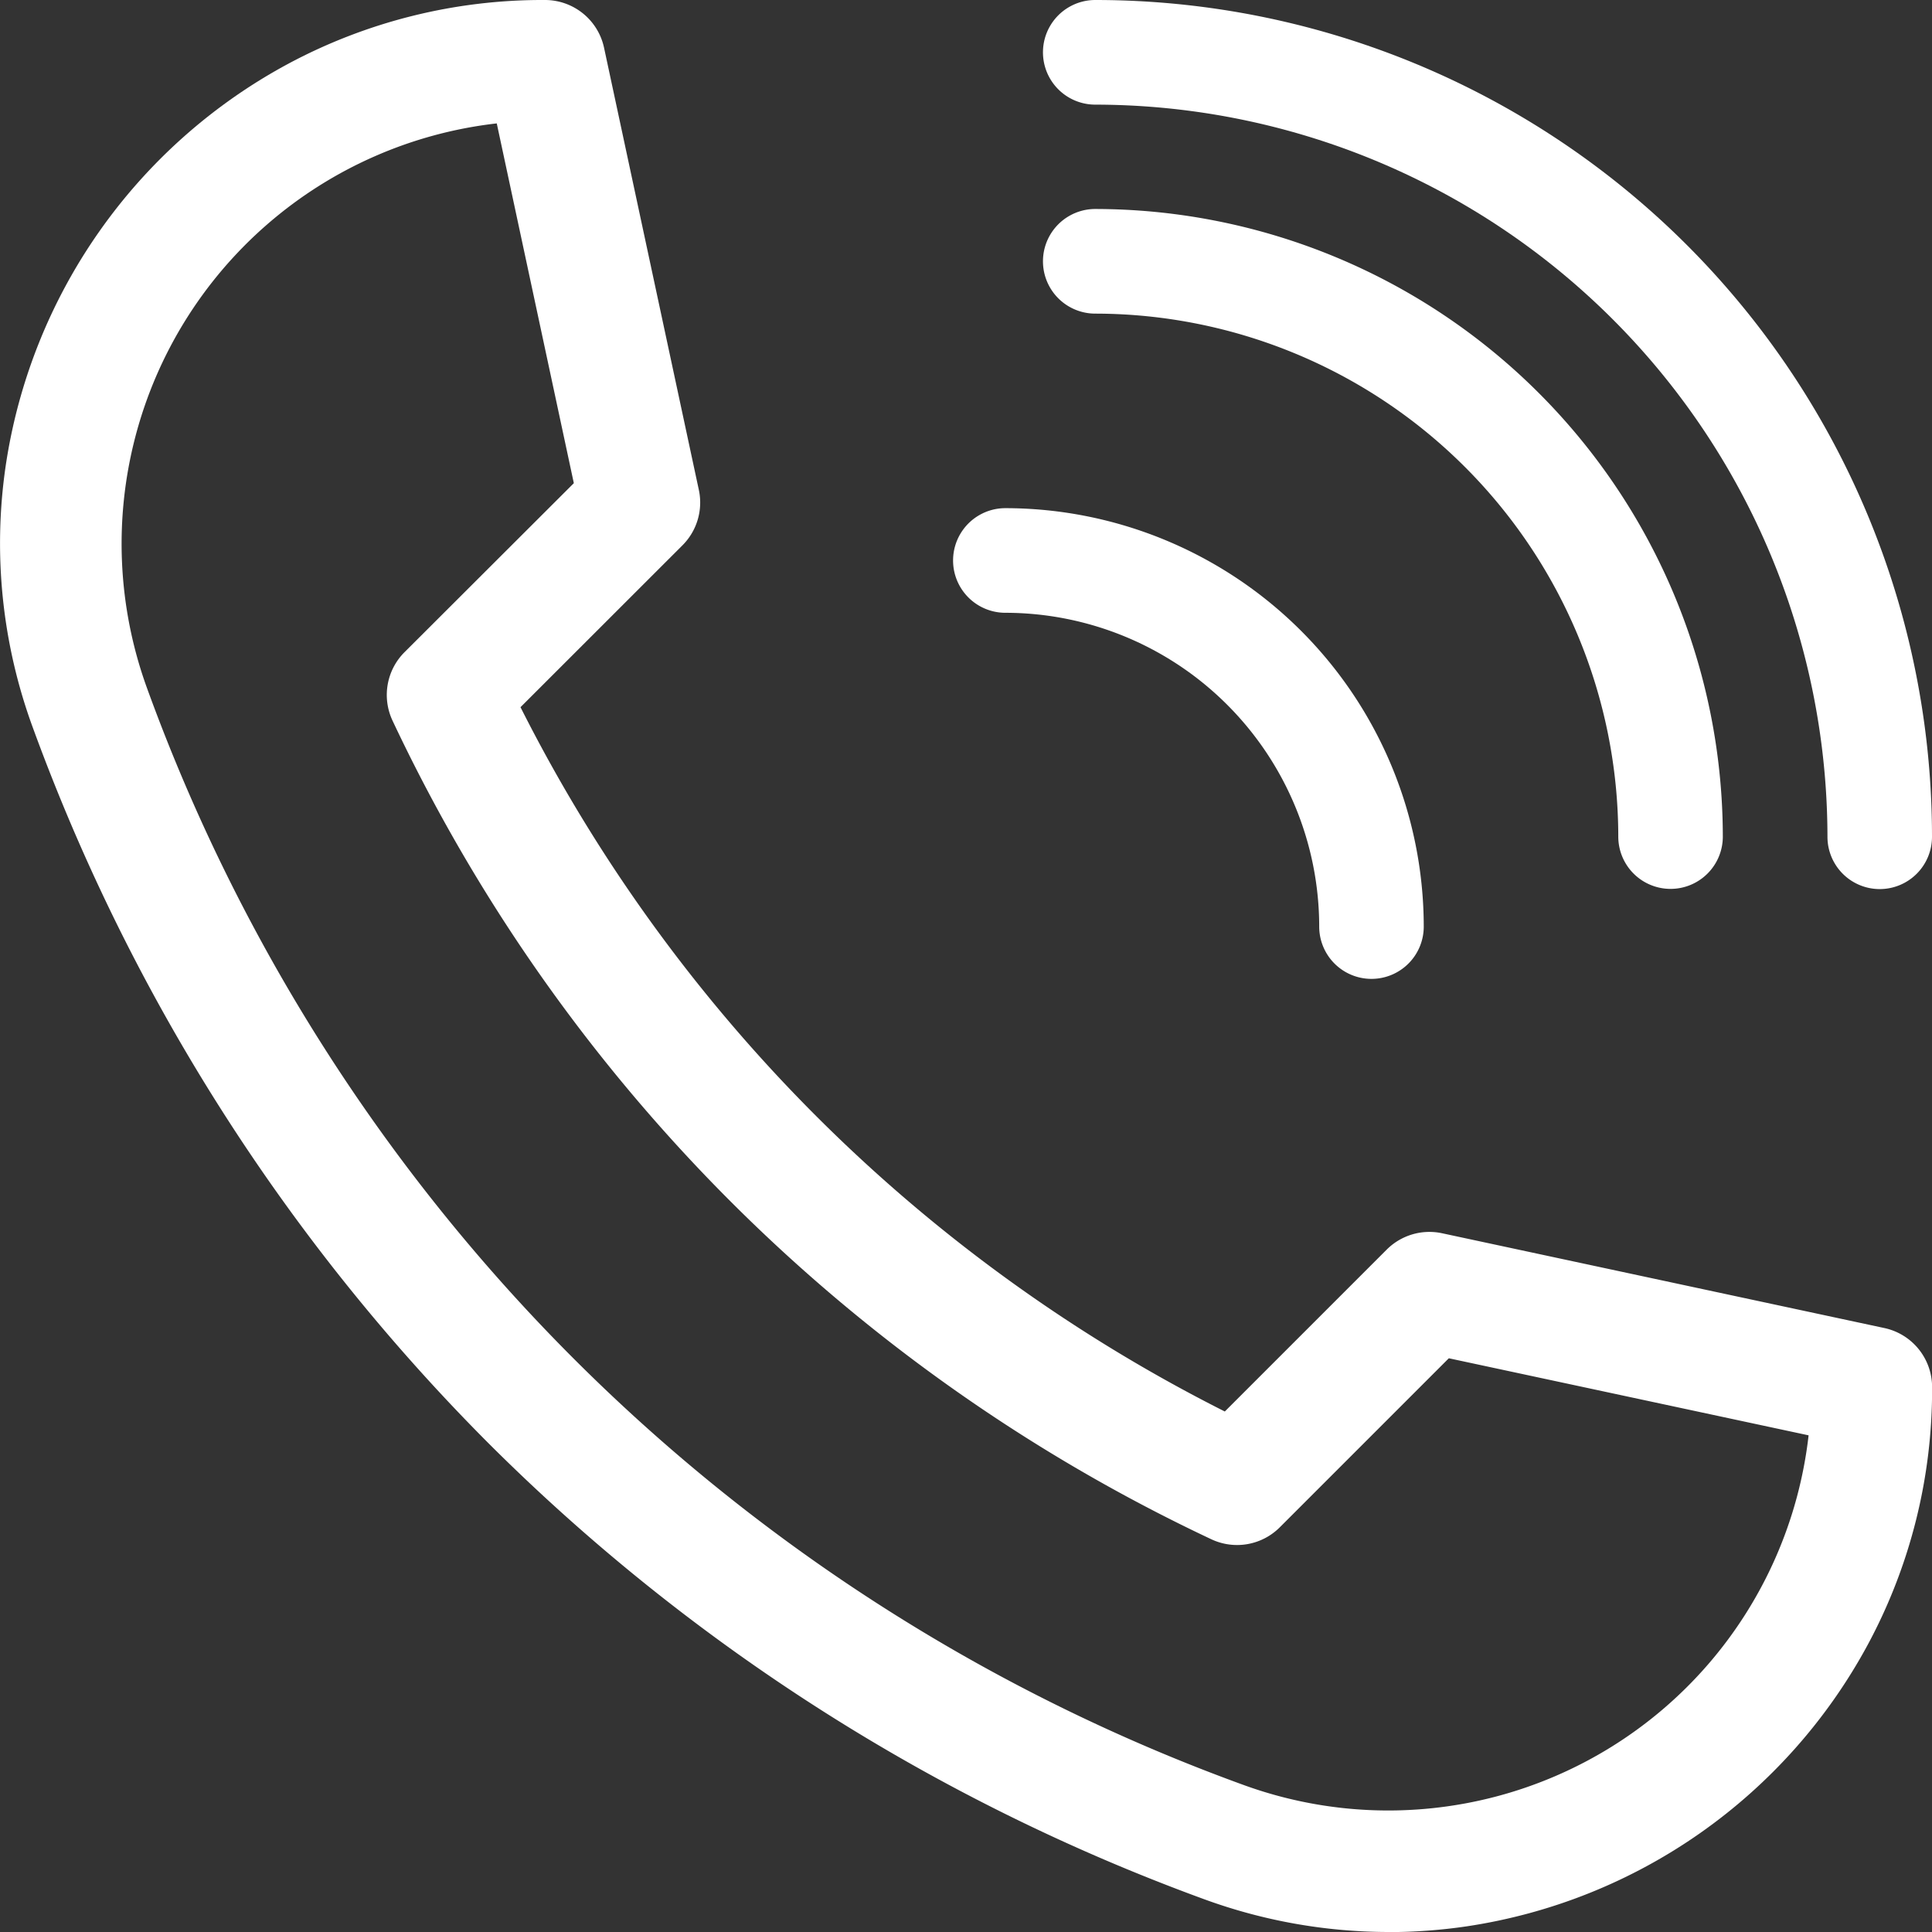
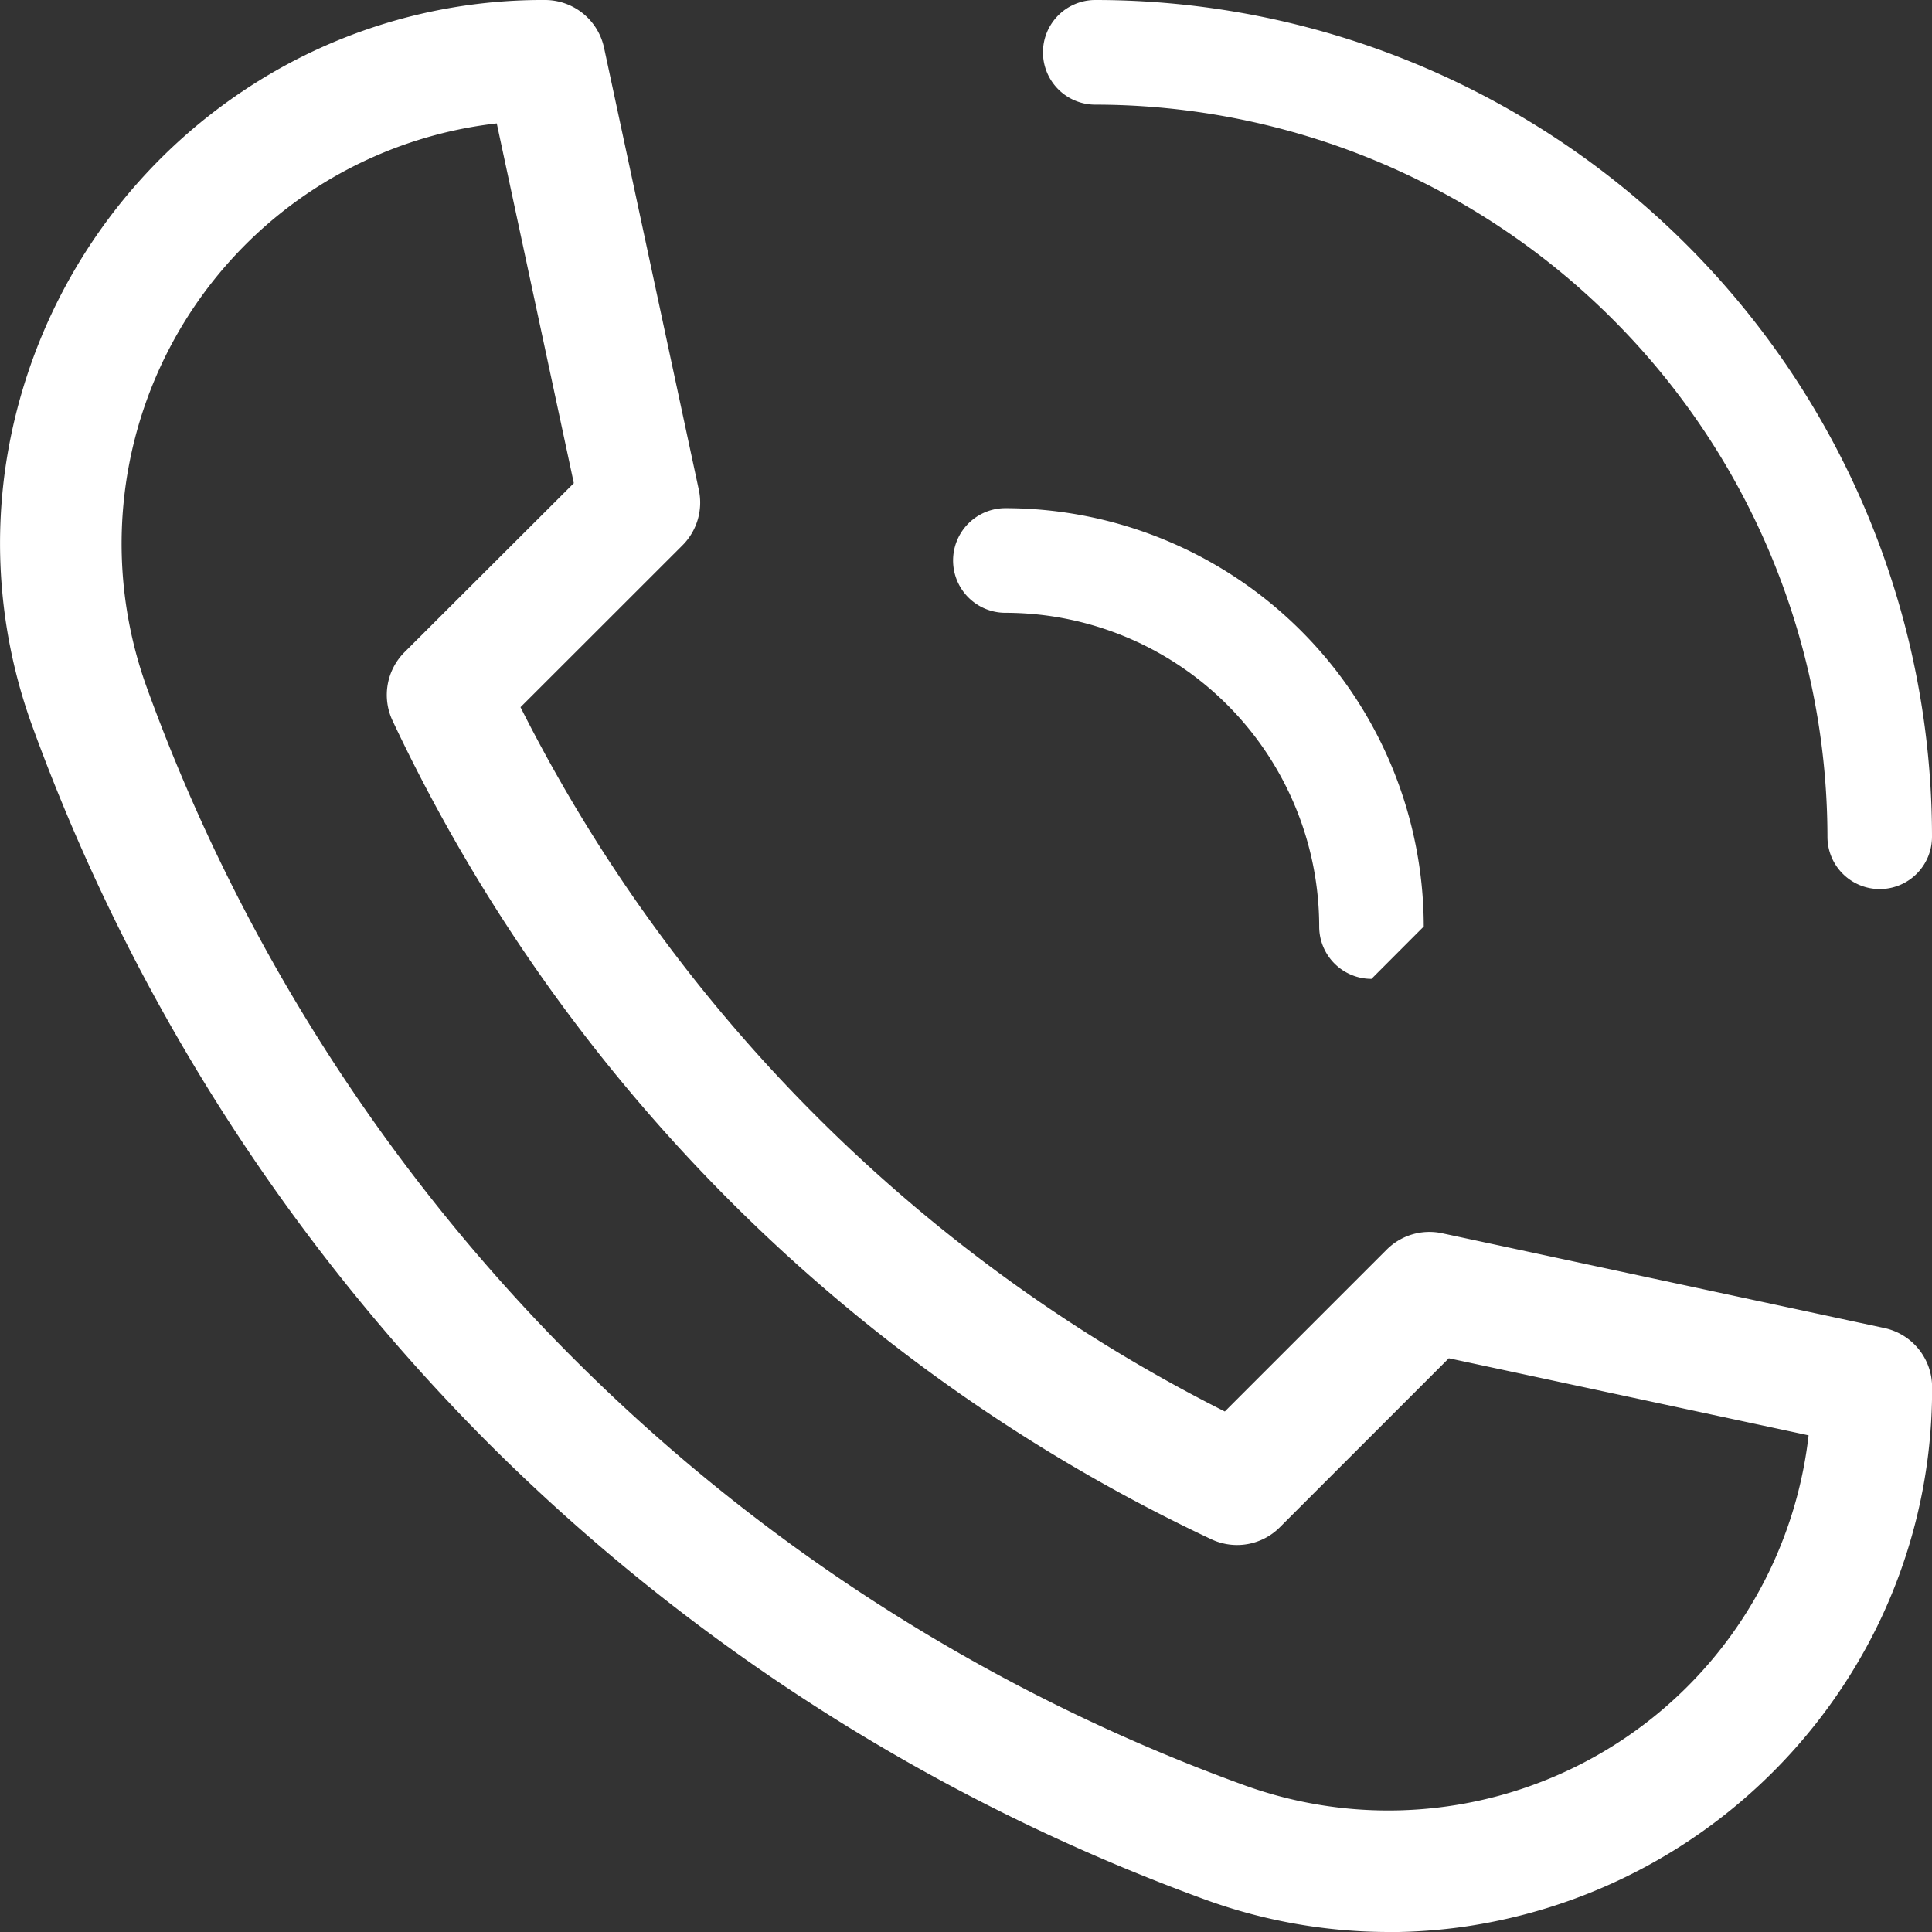
<svg xmlns="http://www.w3.org/2000/svg" width="20.181" height="20.181" viewBox="0 0 20.181 20.181">
  <rect x="0" y="0" width="20.181" height="20.181" fill="#333333" stroke="none" />
  <g id="contact" transform="translate(0)">
    <path id="Path_215" data-name="Path 215" d="M14.5,20.181a5.623,5.623,0,0,1-1.929-.345,20.569,20.569,0,0,1-7.469-4.761A20.568,20.568,0,0,1,.345,7.606,5.582,5.582,0,0,1,.06,4.862,5.724,5.724,0,0,1,3,.672,5.619,5.619,0,0,1,5.693,0a.631.631,0,0,1,.617.5L7.3,5.118a.631.631,0,0,1-.171.578L5.437,7.387a16.6,16.6,0,0,0,7.357,7.357l1.691-1.691a.631.631,0,0,1,.578-.171l4.619.99a.631.631,0,0,1,.5.617,5.619,5.619,0,0,1-.672,2.691,5.724,5.724,0,0,1-4.19,2.942,5.609,5.609,0,0,1-.815.06ZM5.189,1.289A4.419,4.419,0,0,0,1.531,7.175,19.128,19.128,0,0,0,13.006,18.651a4.419,4.419,0,0,0,5.886-3.658l-3.758-.805-1.766,1.766a.631.631,0,0,1-.714.125A17.857,17.857,0,0,1,4.1,7.527a.631.631,0,0,1,.125-.714L5.994,5.047Z" transform="translate(0 0)" fill="#fff" />
    <path id="Path_216" data-name="Path 216" d="M248.76,9.287a.546.546,0,0,1-.546-.546,7.657,7.657,0,0,0-7.648-7.648.546.546,0,0,1,0-1.093,8.74,8.74,0,0,1,8.74,8.74A.546.546,0,0,1,248.76,9.287Z" transform="translate(-229.125)" fill="#fff" />
-     <path id="Path_217" data-name="Path 217" d="M246.575,71.1a.546.546,0,0,1-.546-.546,5.469,5.469,0,0,0-5.463-5.463.546.546,0,0,1,0-1.093,6.563,6.563,0,0,1,6.555,6.555A.546.546,0,0,1,246.575,71.1Z" transform="translate(-229.125 -61.815)" fill="#fff" />
-     <path id="Path_218" data-name="Path 218" d="M244.39,132.916a.546.546,0,0,1-.546-.546,3.281,3.281,0,0,0-3.278-3.278.546.546,0,0,1,0-1.093,4.375,4.375,0,0,1,4.37,4.37A.546.546,0,0,1,244.39,132.916Z" transform="translate(-230.064 -122.691)" fill="#fff" />
+     <path id="Path_218" data-name="Path 218" d="M244.39,132.916a.546.546,0,0,1-.546-.546,3.281,3.281,0,0,0-3.278-3.278.546.546,0,0,1,0-1.093,4.375,4.375,0,0,1,4.37,4.37Z" transform="translate(-230.064 -122.691)" fill="#fff" />
  </g>
</svg>